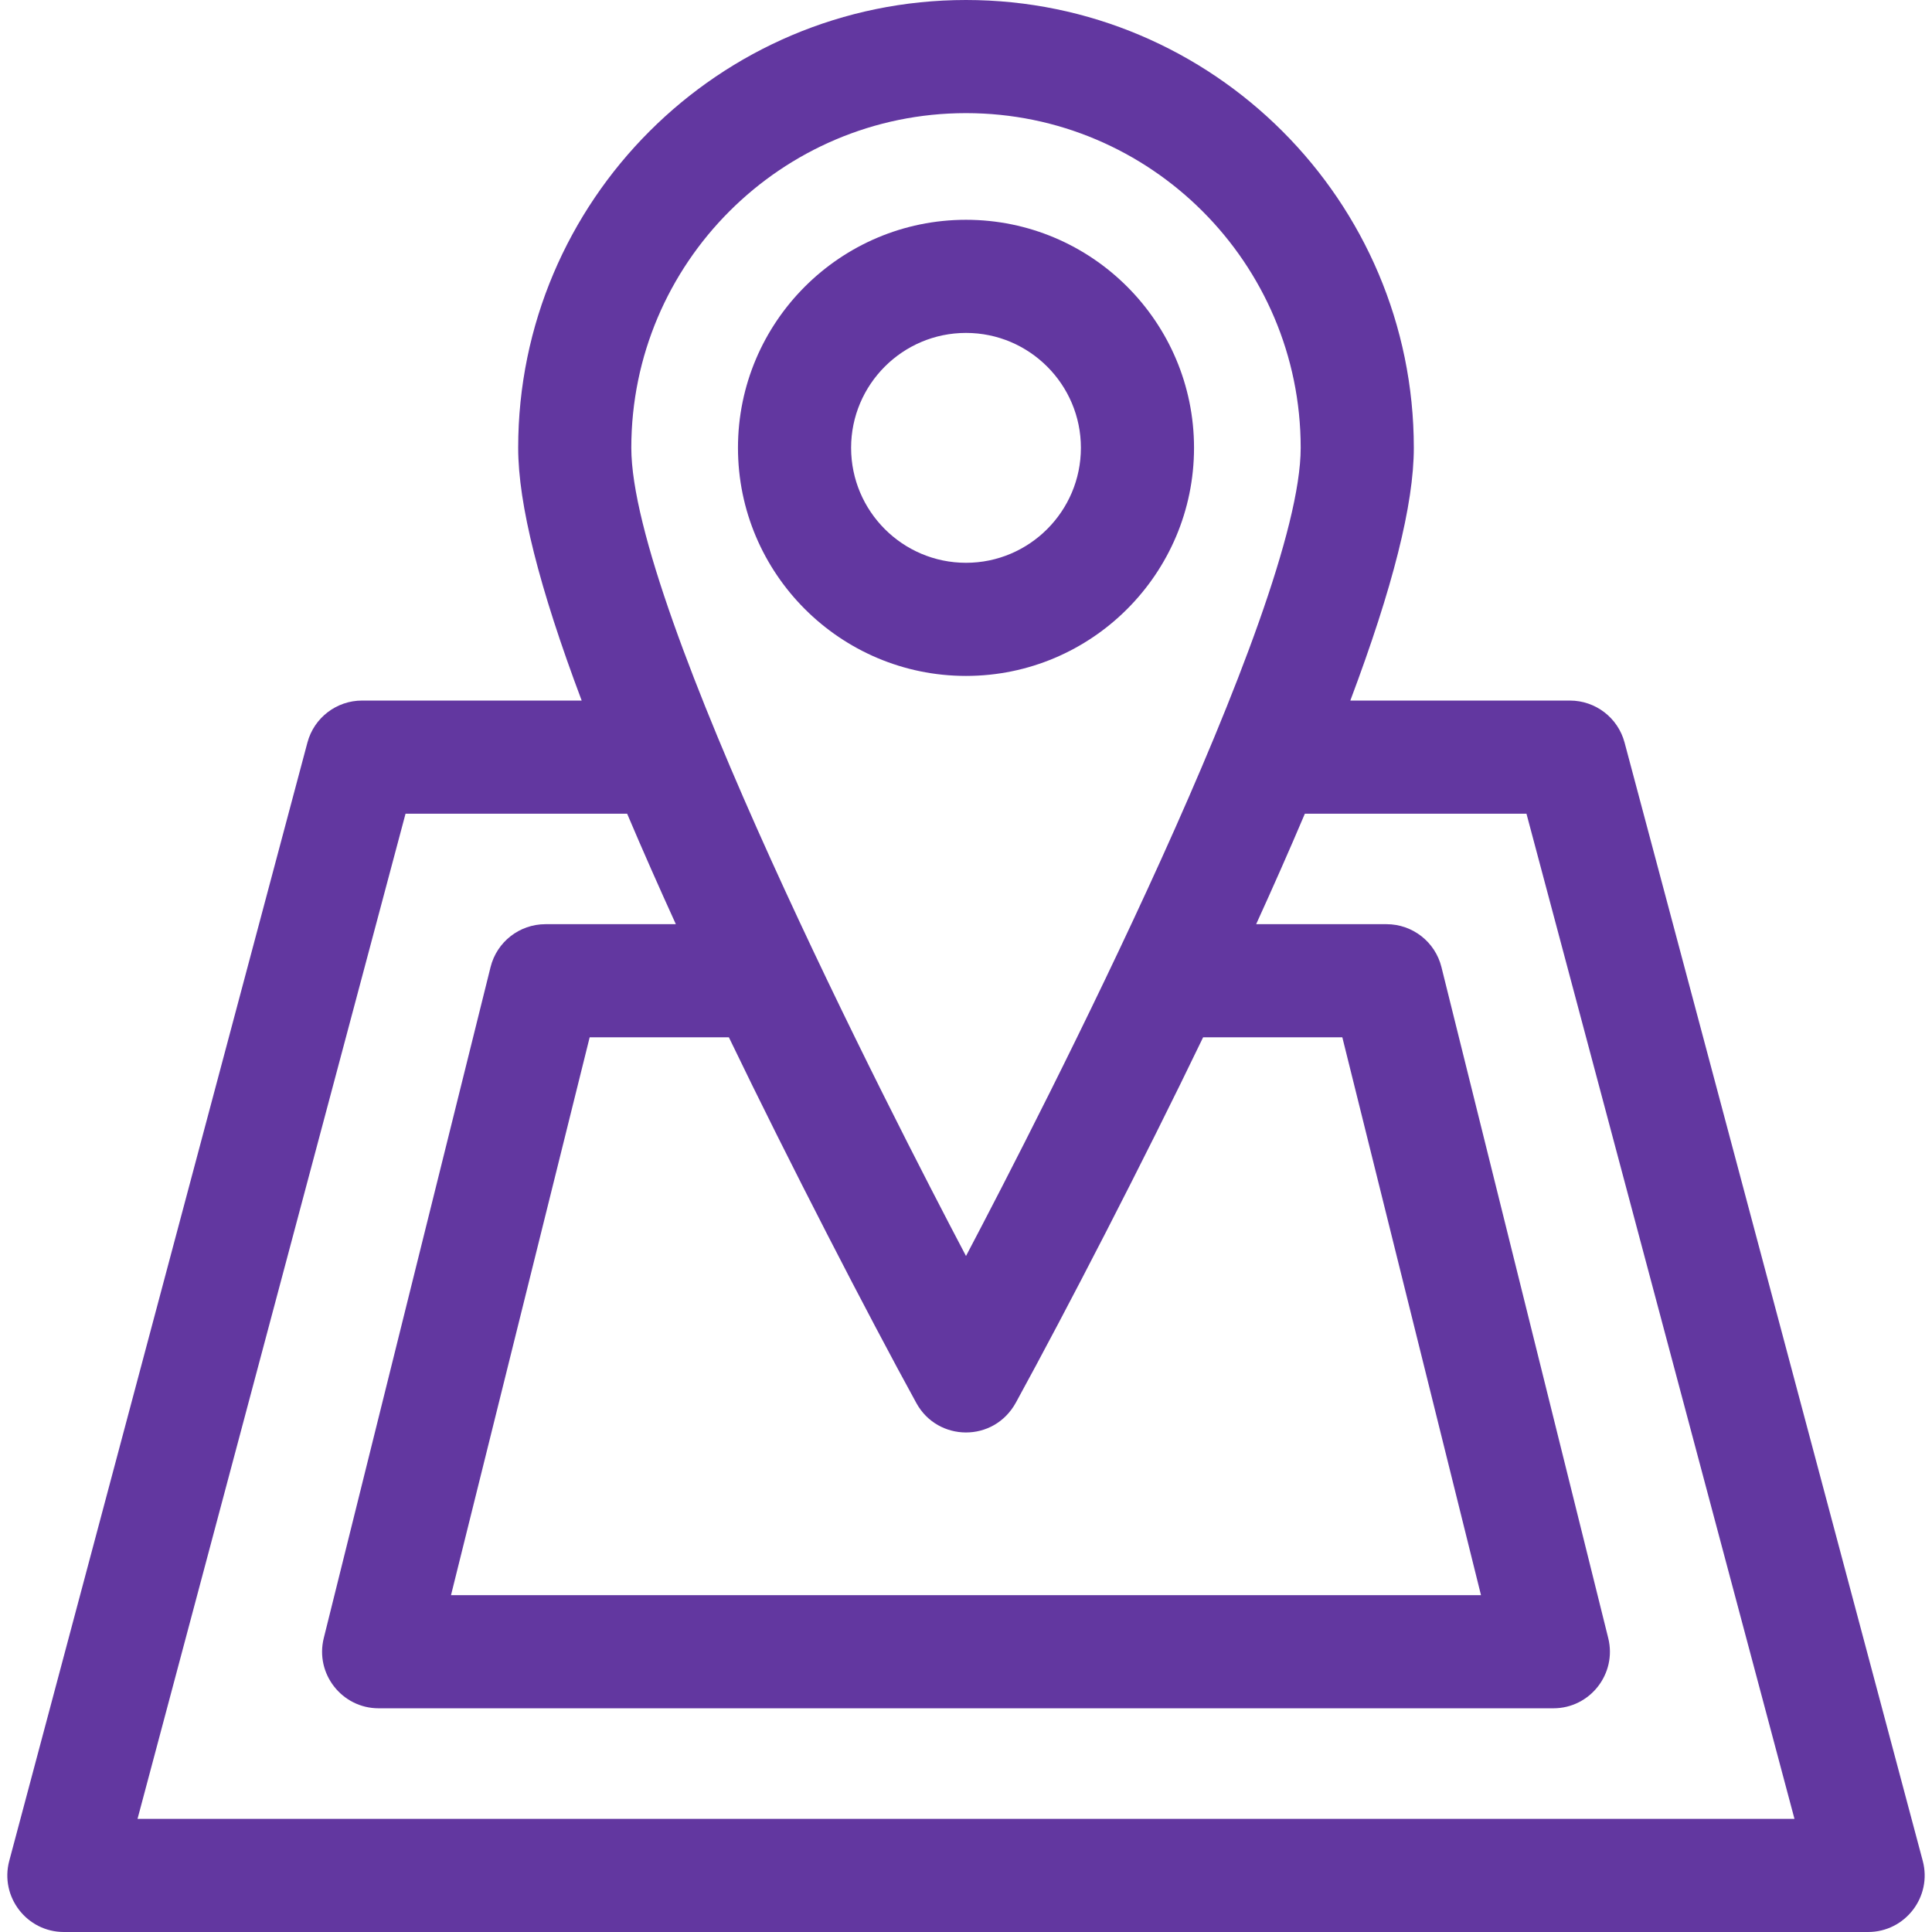
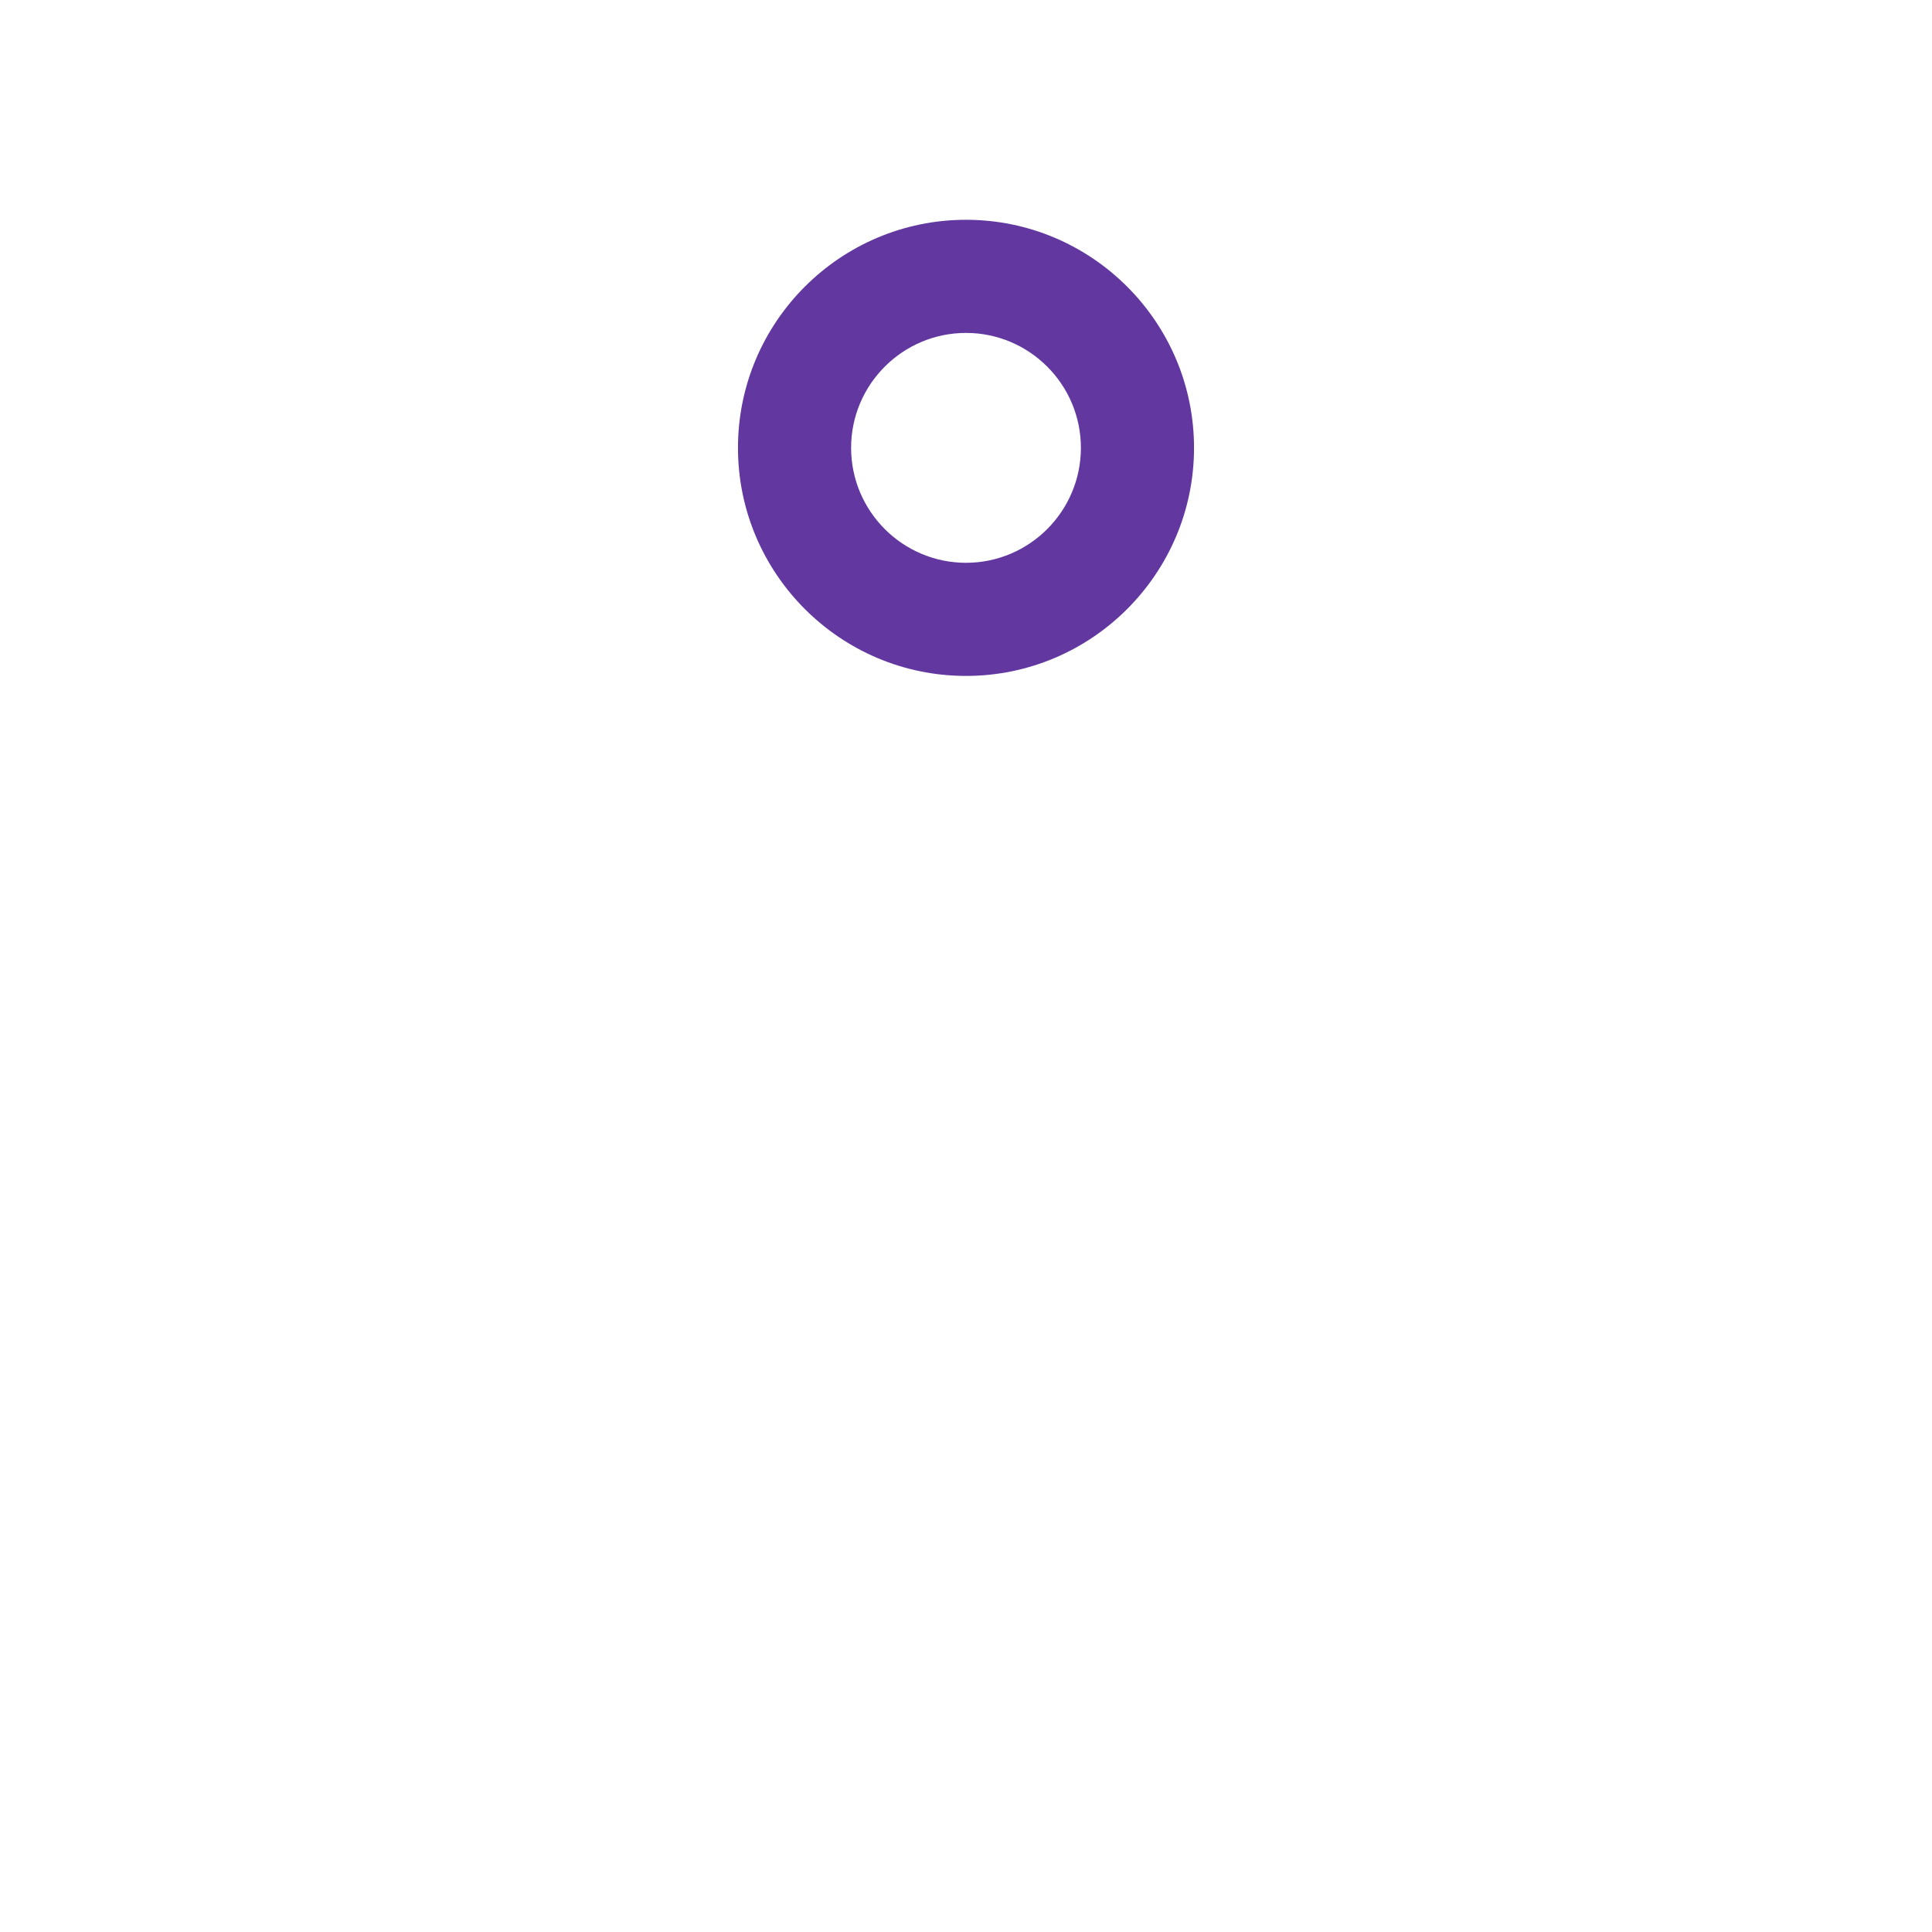
<svg xmlns="http://www.w3.org/2000/svg" version="1.1" id="Layer_1" x="0px" y="0px" viewBox="0 0 256.17 256.17" style="enable-background:new 0 0 256.17 256.17;" xml:space="preserve">
  <g>
    <g>
      <g>
-         <path d="M254.943,246.737L215.407,98.456c-0.875-3.283-3.849-5.567-7.247-5.567h-29.117c5.652-15.026,8.42-26.05,8.42-33.511     C187.463,26.637,160.826,0,128.085,0C95.344,0,68.707,26.637,68.707,59.378c0,7.46,2.768,18.486,8.42,33.511H48.01     c-3.398,0-6.372,2.284-7.247,5.567L1.227,246.737c-1.269,4.757,2.322,9.433,7.247,9.433h239.223     C252.62,256.17,256.212,251.496,254.943,246.737z M128.085,15c24.47,0,44.378,19.908,44.378,44.378     c0,21.312-34.5,88.393-44.378,107.16c-9.858-18.73-44.378-85.839-44.378-107.16C83.707,34.908,103.615,15,128.085,15z      M121.511,186.05c2.81,5.115,10.259,5.277,13.197-0.091c6.737-12.31,16.84-31.855,24.816-48.418h18.46l18.386,73.967H59.8     l18.386-73.967h18.459v0C104.556,153.973,115.243,174.642,121.511,186.05z M18.235,241.17l35.537-133.281h29.381     c2.035,4.802,4.267,9.842,6.46,14.652H72.322c-3.445,0-6.447,2.348-7.278,5.69L42.93,217.198c-1.176,4.732,2.411,9.31,7.278,9.31     h155.754c4.875,0,8.452-4.585,7.278-9.31l-22.114-88.967c-0.831-3.343-3.833-5.69-7.278-5.69h-17.291     c2.116-4.642,4.352-9.678,6.46-14.652h29.381l35.537,133.281H18.235z" fill="#6237A0" />
-         <path d="M158.32,59.378c0-16.672-13.563-30.235-30.235-30.235S97.85,42.707,97.85,59.378c0,16.677,13.563,30.245,30.235,30.245     S158.32,76.055,158.32,59.378z M112.85,59.378c0-8.4,6.834-15.235,15.235-15.235s15.235,6.835,15.235,15.235     c0,8.406-6.835,15.245-15.235,15.245C119.684,74.623,112.85,67.784,112.85,59.378z" fill="#6237A0" />
+         <path d="M158.32,59.378c0-16.672-13.563-30.235-30.235-30.235S97.85,42.707,97.85,59.378c0,16.677,13.563,30.245,30.235,30.245     S158.32,76.055,158.32,59.378z M112.85,59.378c0-8.4,6.834-15.235,15.235-15.235s15.235,6.835,15.235,15.235     c0,8.406-6.835,15.245-15.235,15.245C119.684,74.623,112.85,67.784,112.85,59.378" fill="#6237A0" />
      </g>
    </g>
  </g>
  <g>
</g>
  <g>
</g>
  <g>
</g>
  <g>
</g>
  <g>
</g>
  <g>
</g>
  <g>
</g>
  <g>
</g>
  <g>
</g>
  <g>
</g>
  <g>
</g>
  <g>
</g>
  <g>
</g>
  <g>
</g>
  <g>
</g>
</svg>